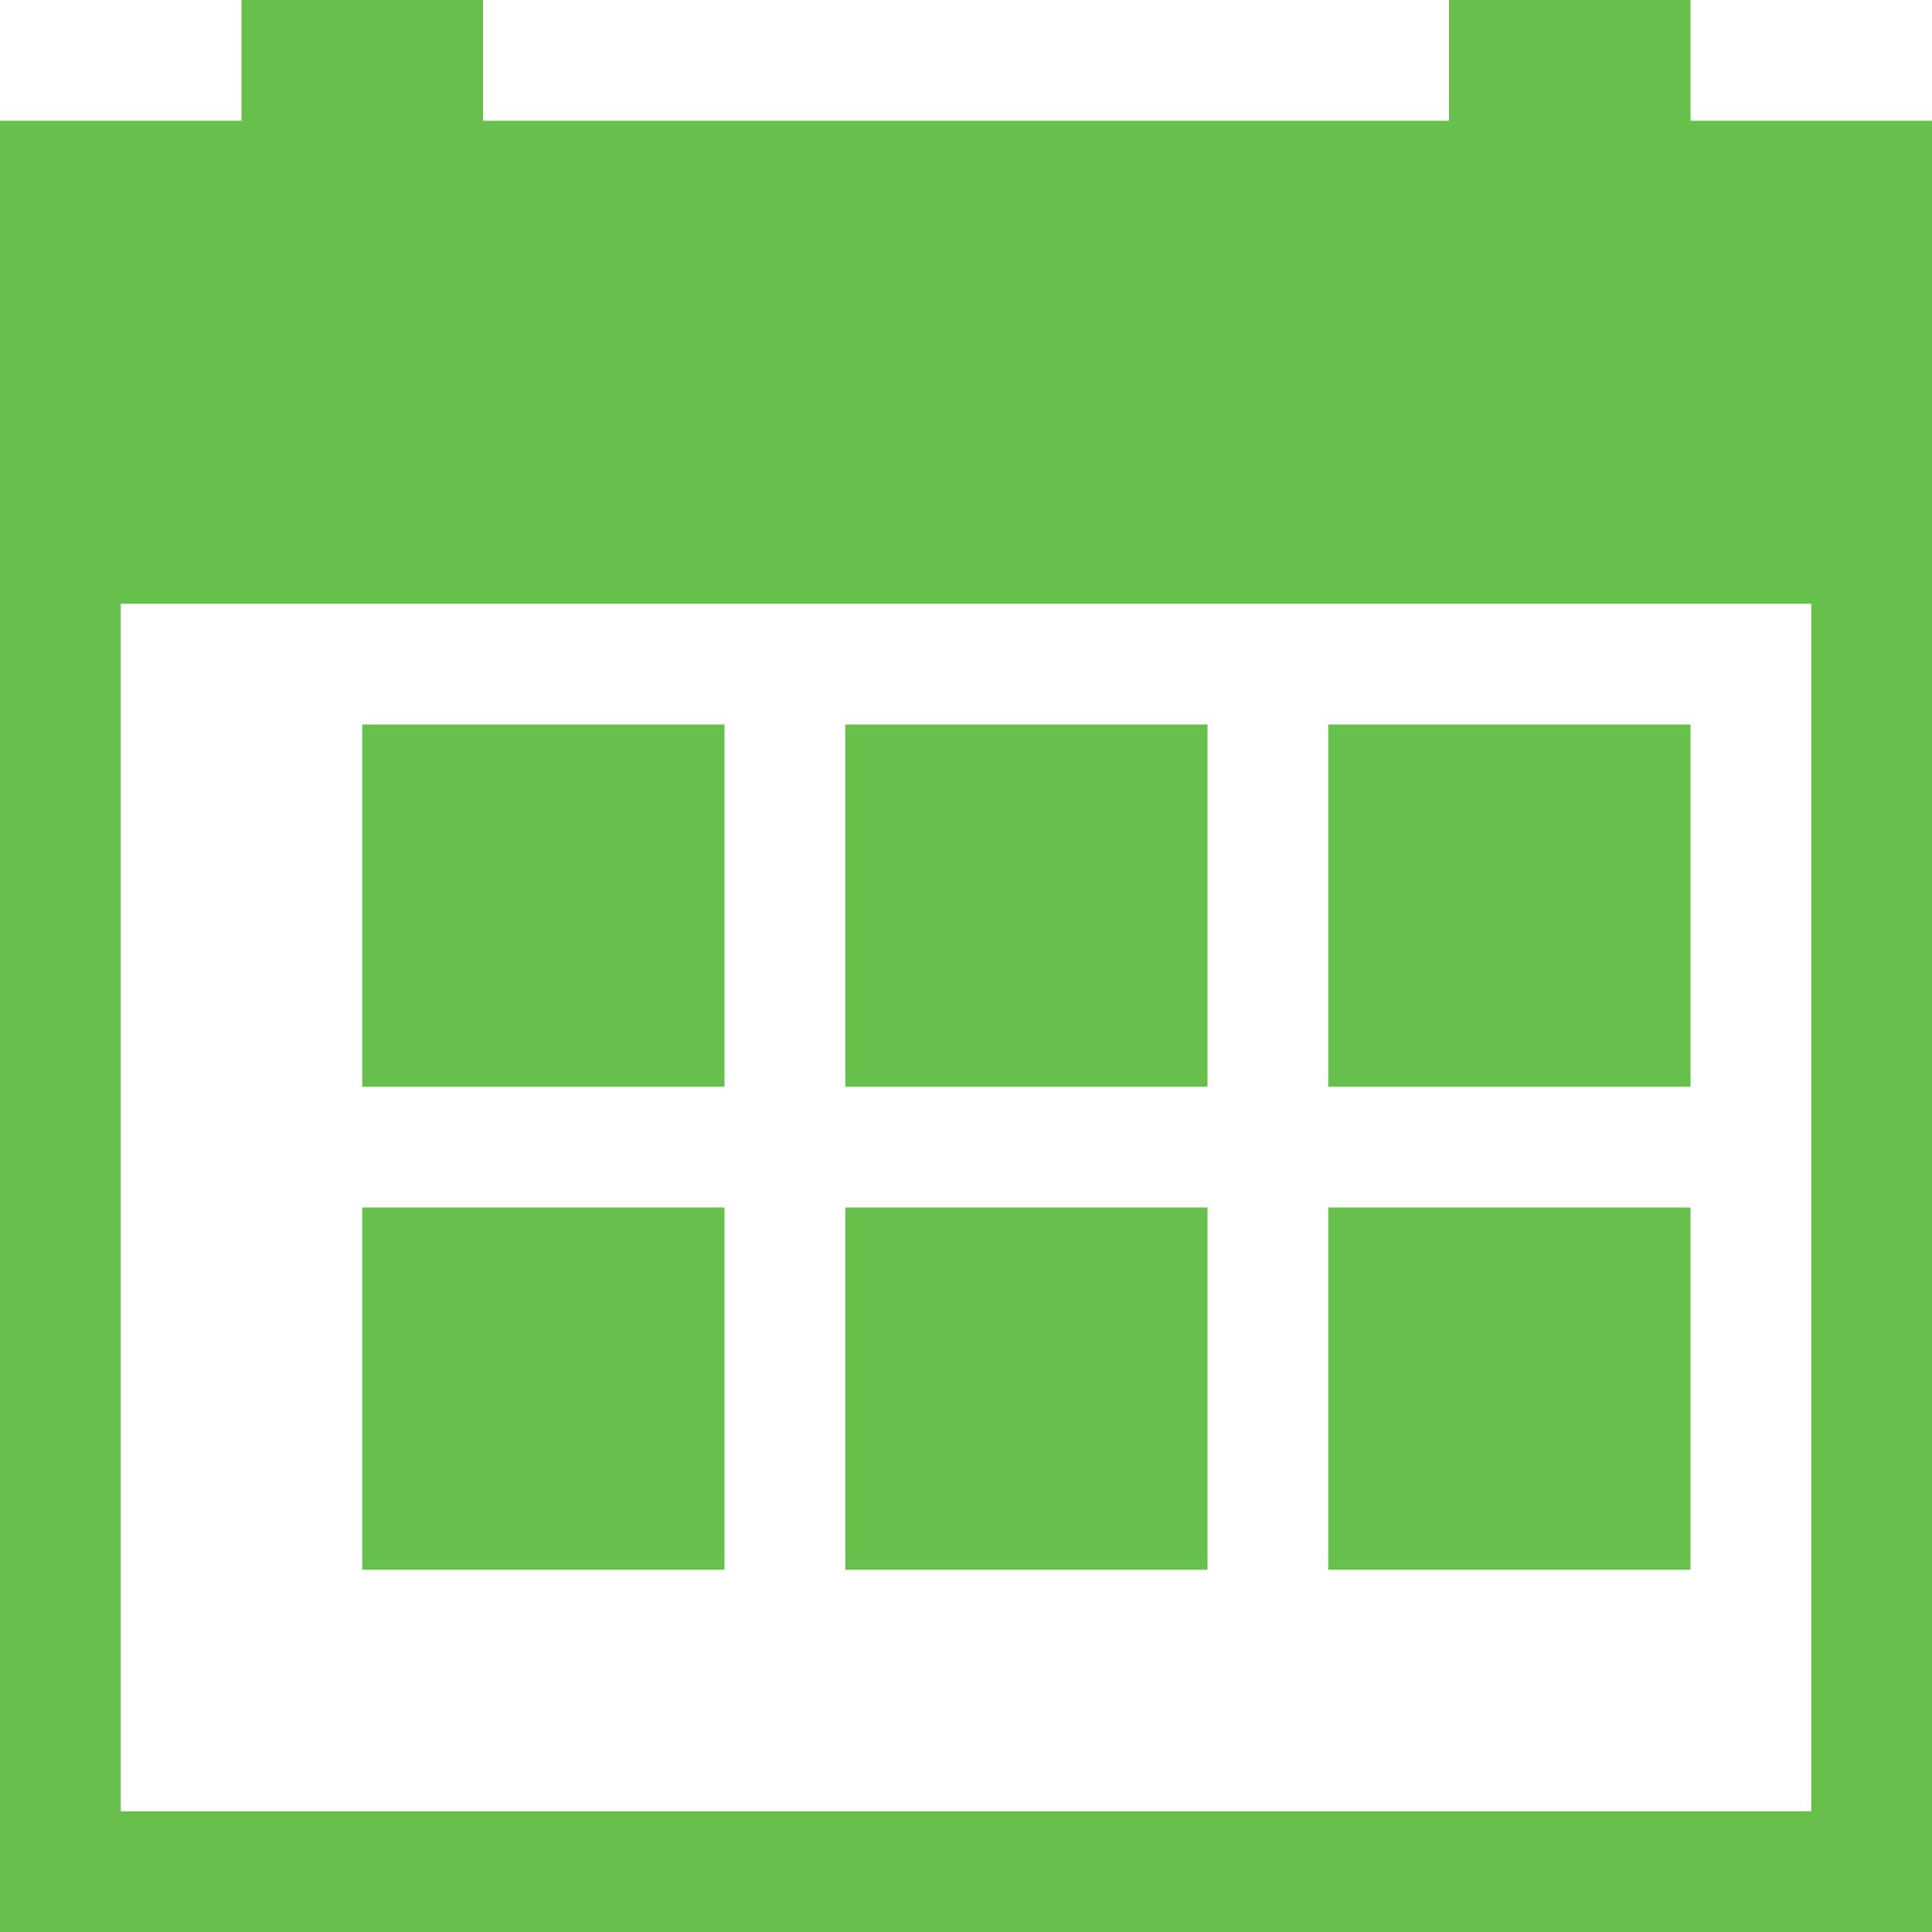
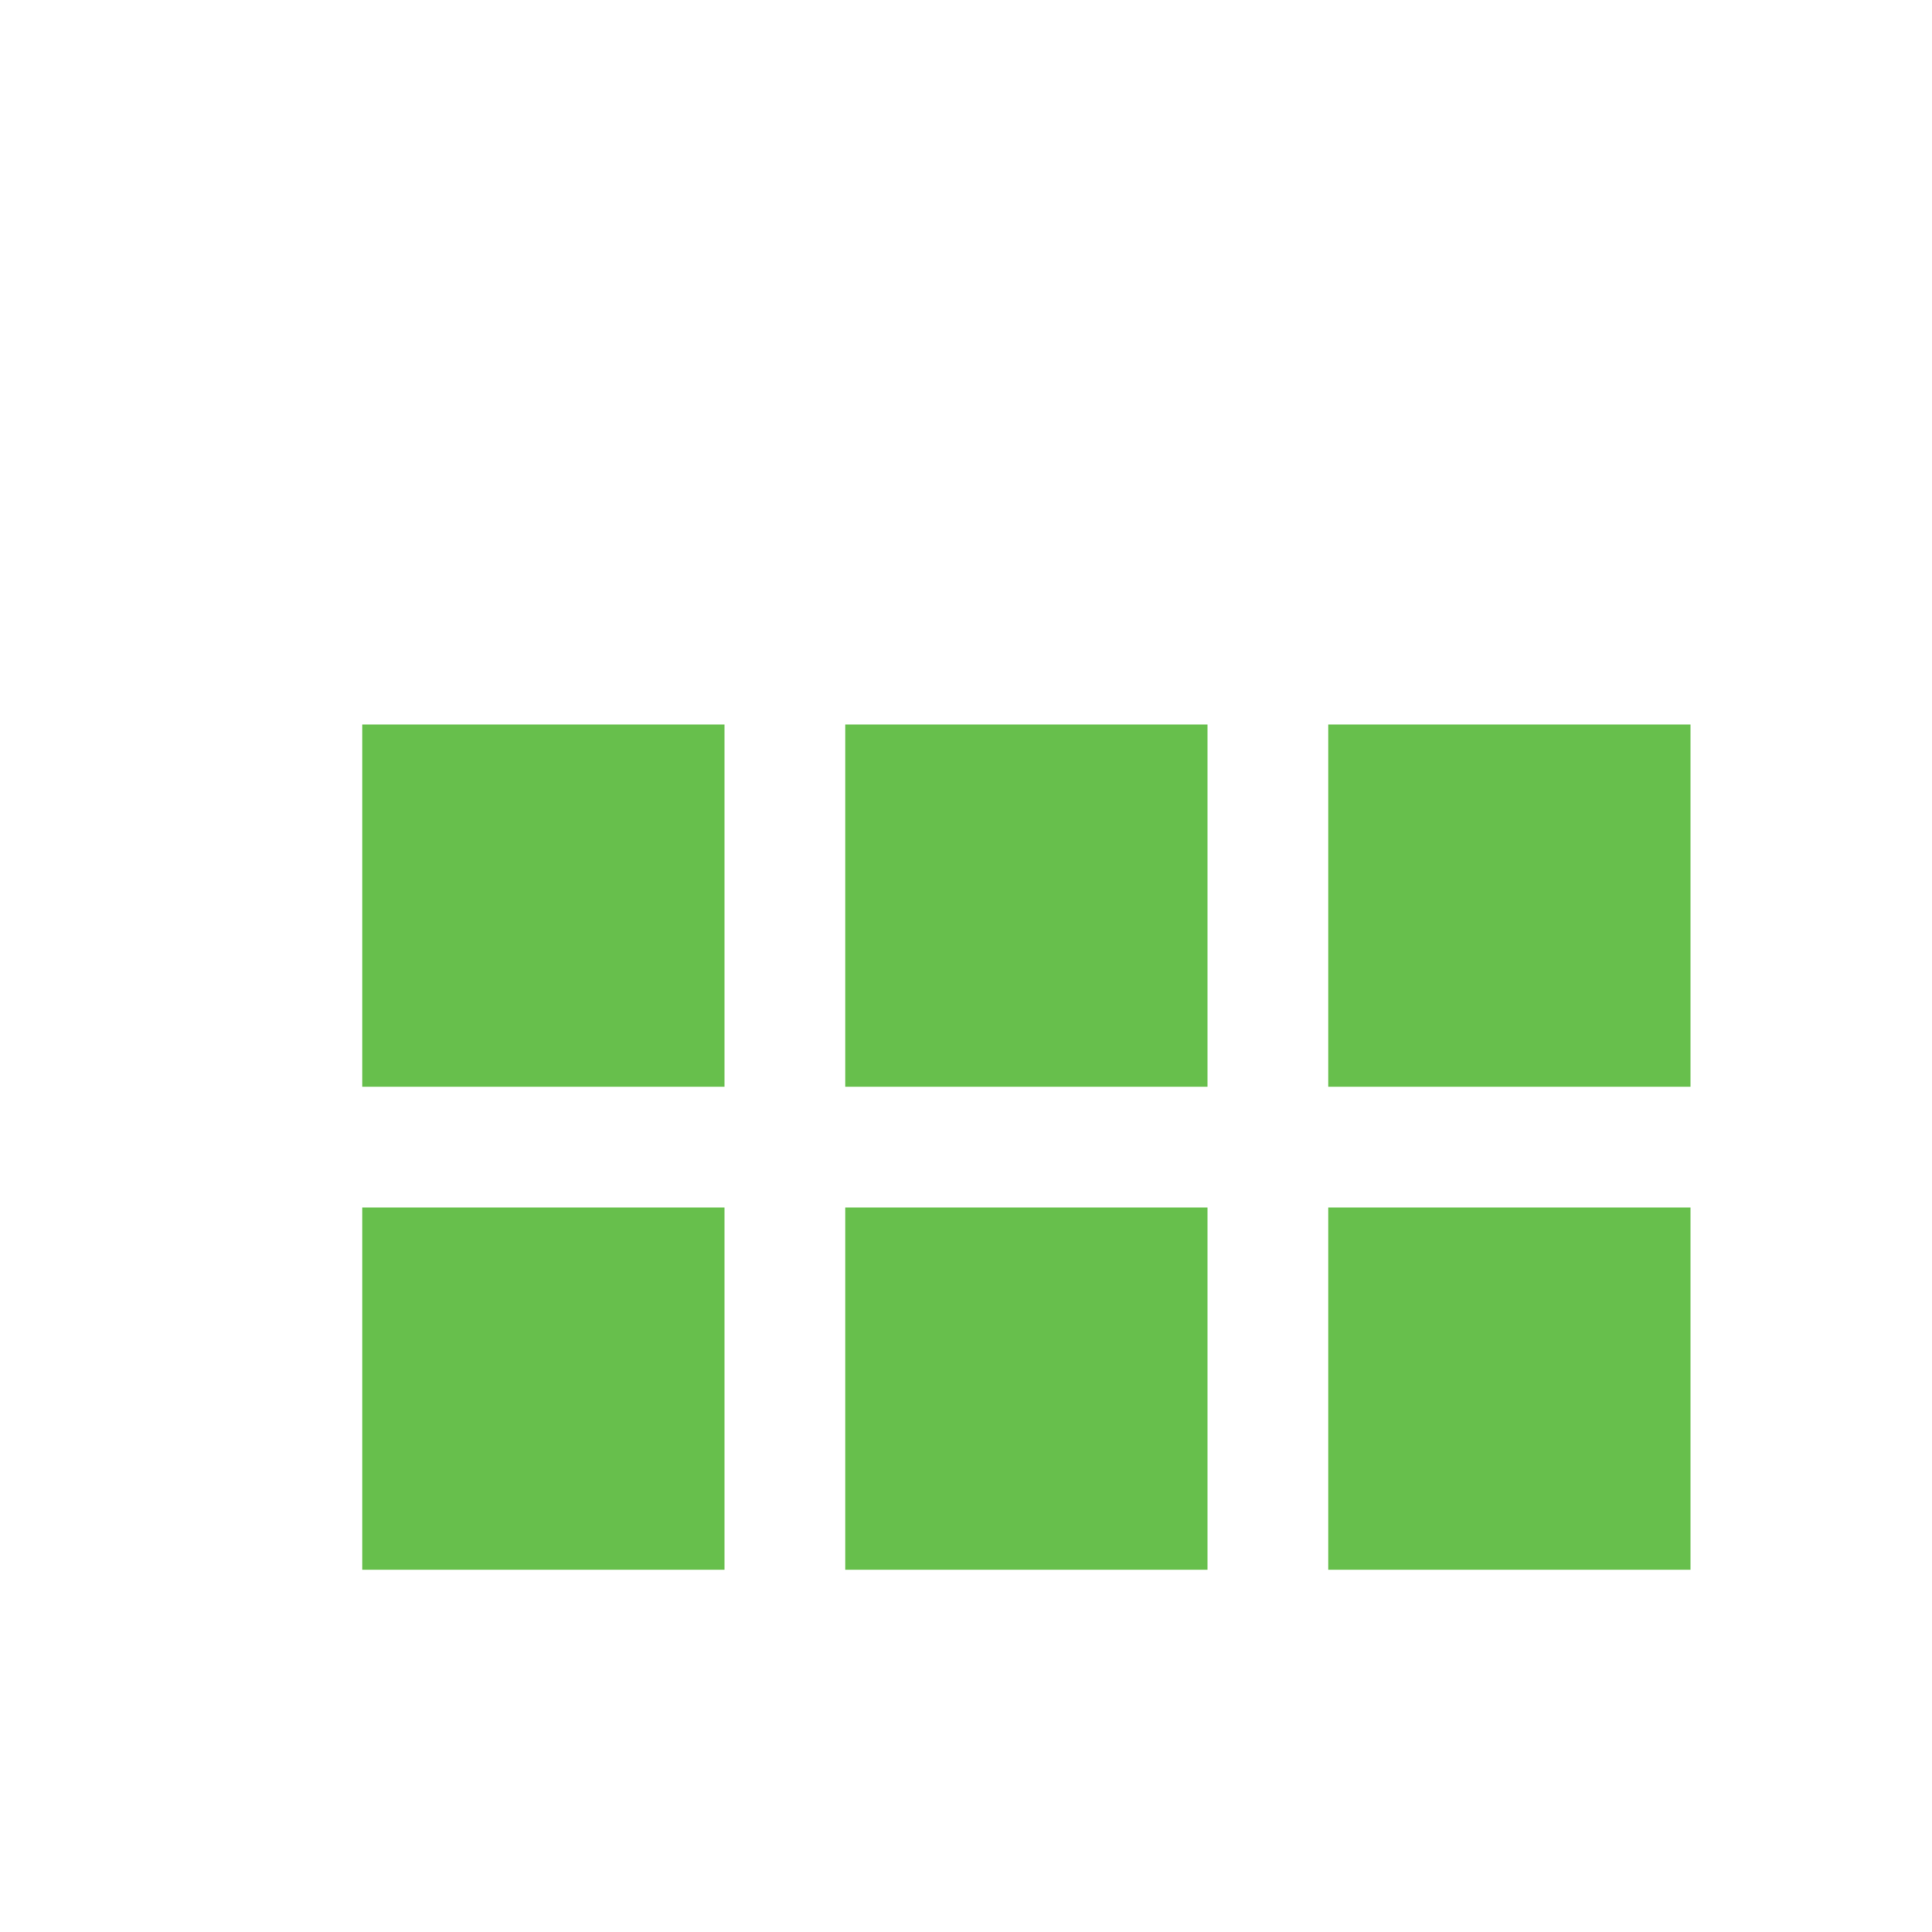
<svg xmlns="http://www.w3.org/2000/svg" id="Layer_1_1_" style="enable-background:new 0 0 16 16;" version="1.1" viewBox="0 0 16 16" xml:space="preserve">
-   <path d="M14,0h-2v1H4V0H2v1H0v3v1v10v1h1h15v-1V5V4V1h-2V0z M15,5v10H1V5H15z" fill="#67bf4c" opacity="1" original-fill="#000000" />
  <rect height="3" width="3" x="11" y="6" fill="#67bf4c" opacity="1" original-fill="#000000" />
  <rect height="3" width="3" x="11" y="10" fill="#67bf4c" opacity="1" original-fill="#000000" />
  <rect height="3" width="3" x="7" y="10" fill="#67bf4c" opacity="1" original-fill="#000000" />
  <rect height="3" width="3" x="3" y="10" fill="#67bf4c" opacity="1" original-fill="#000000" />
  <rect height="3" width="3" x="7" y="6" fill="#67bf4c" opacity="1" original-fill="#000000" />
  <rect height="3" width="3" x="3" y="6" fill="#67bf4c" opacity="1" original-fill="#000000" />
</svg>